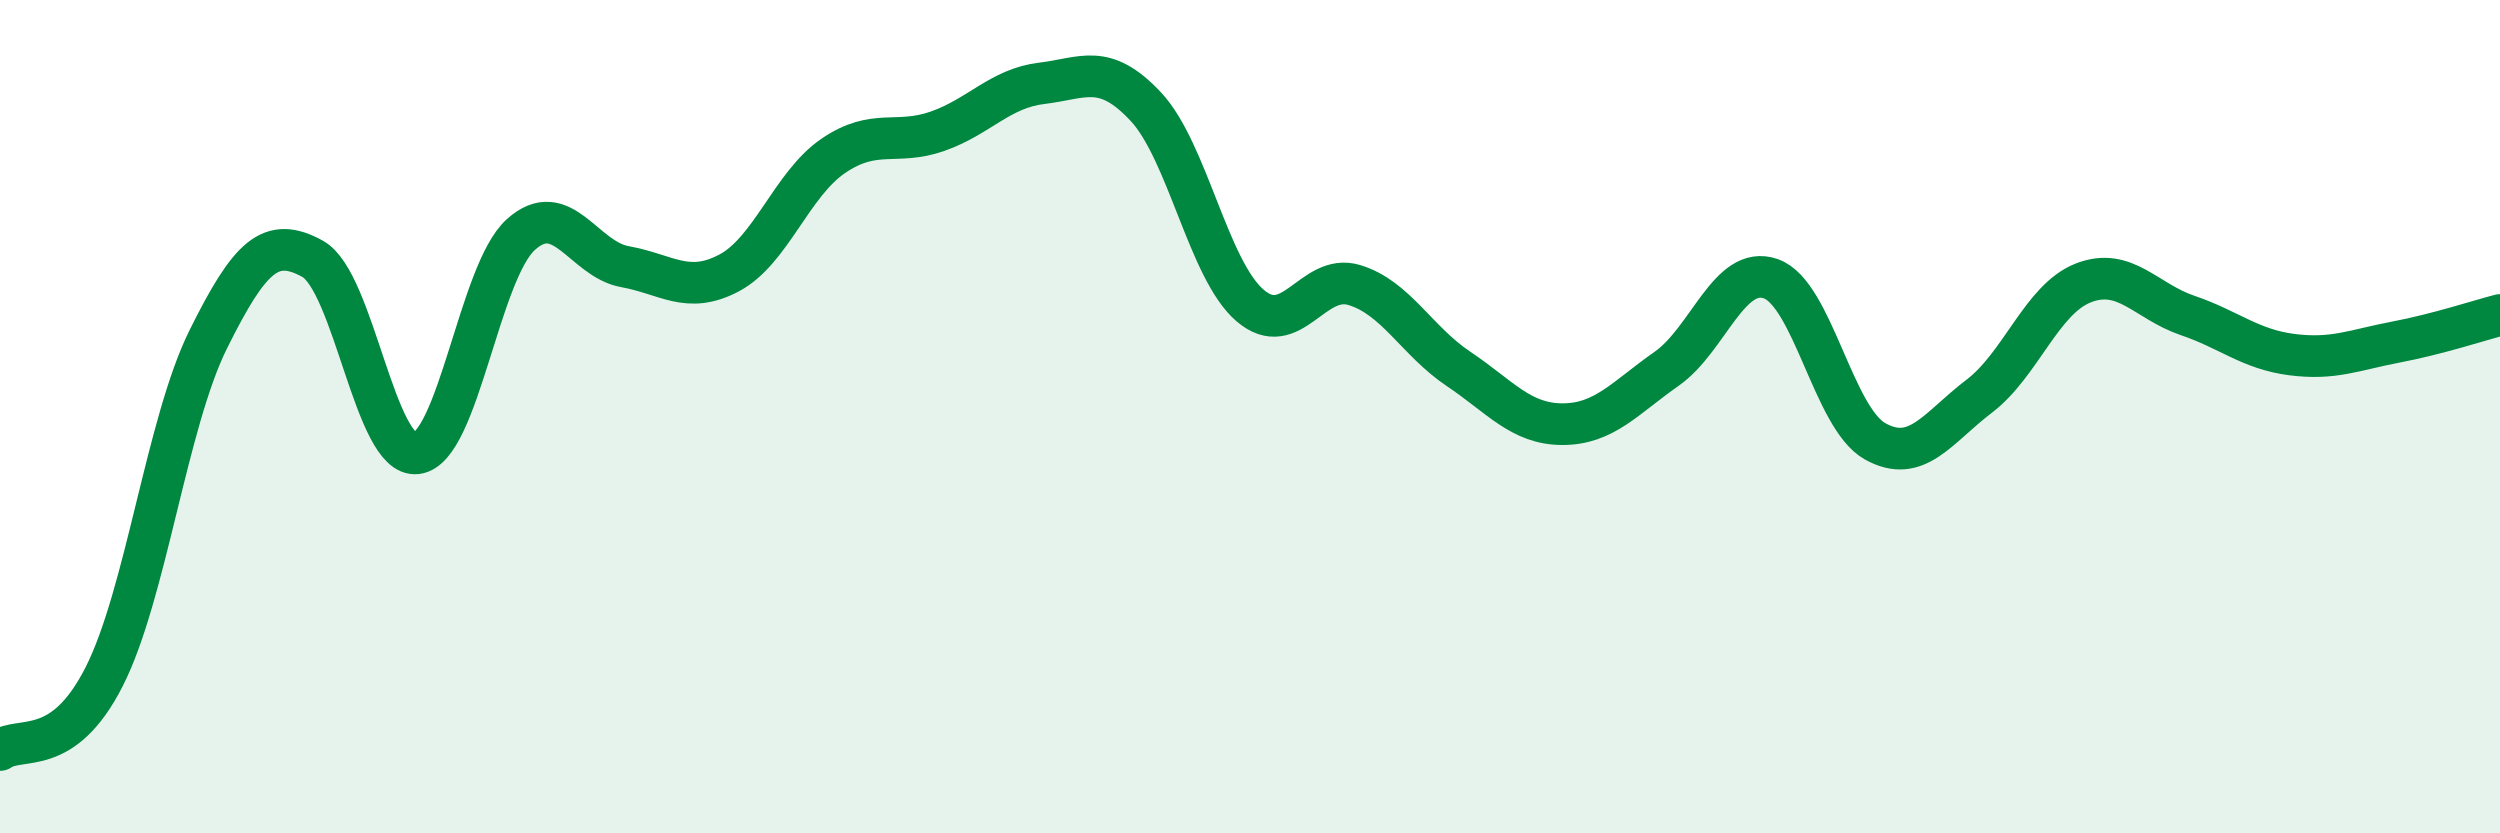
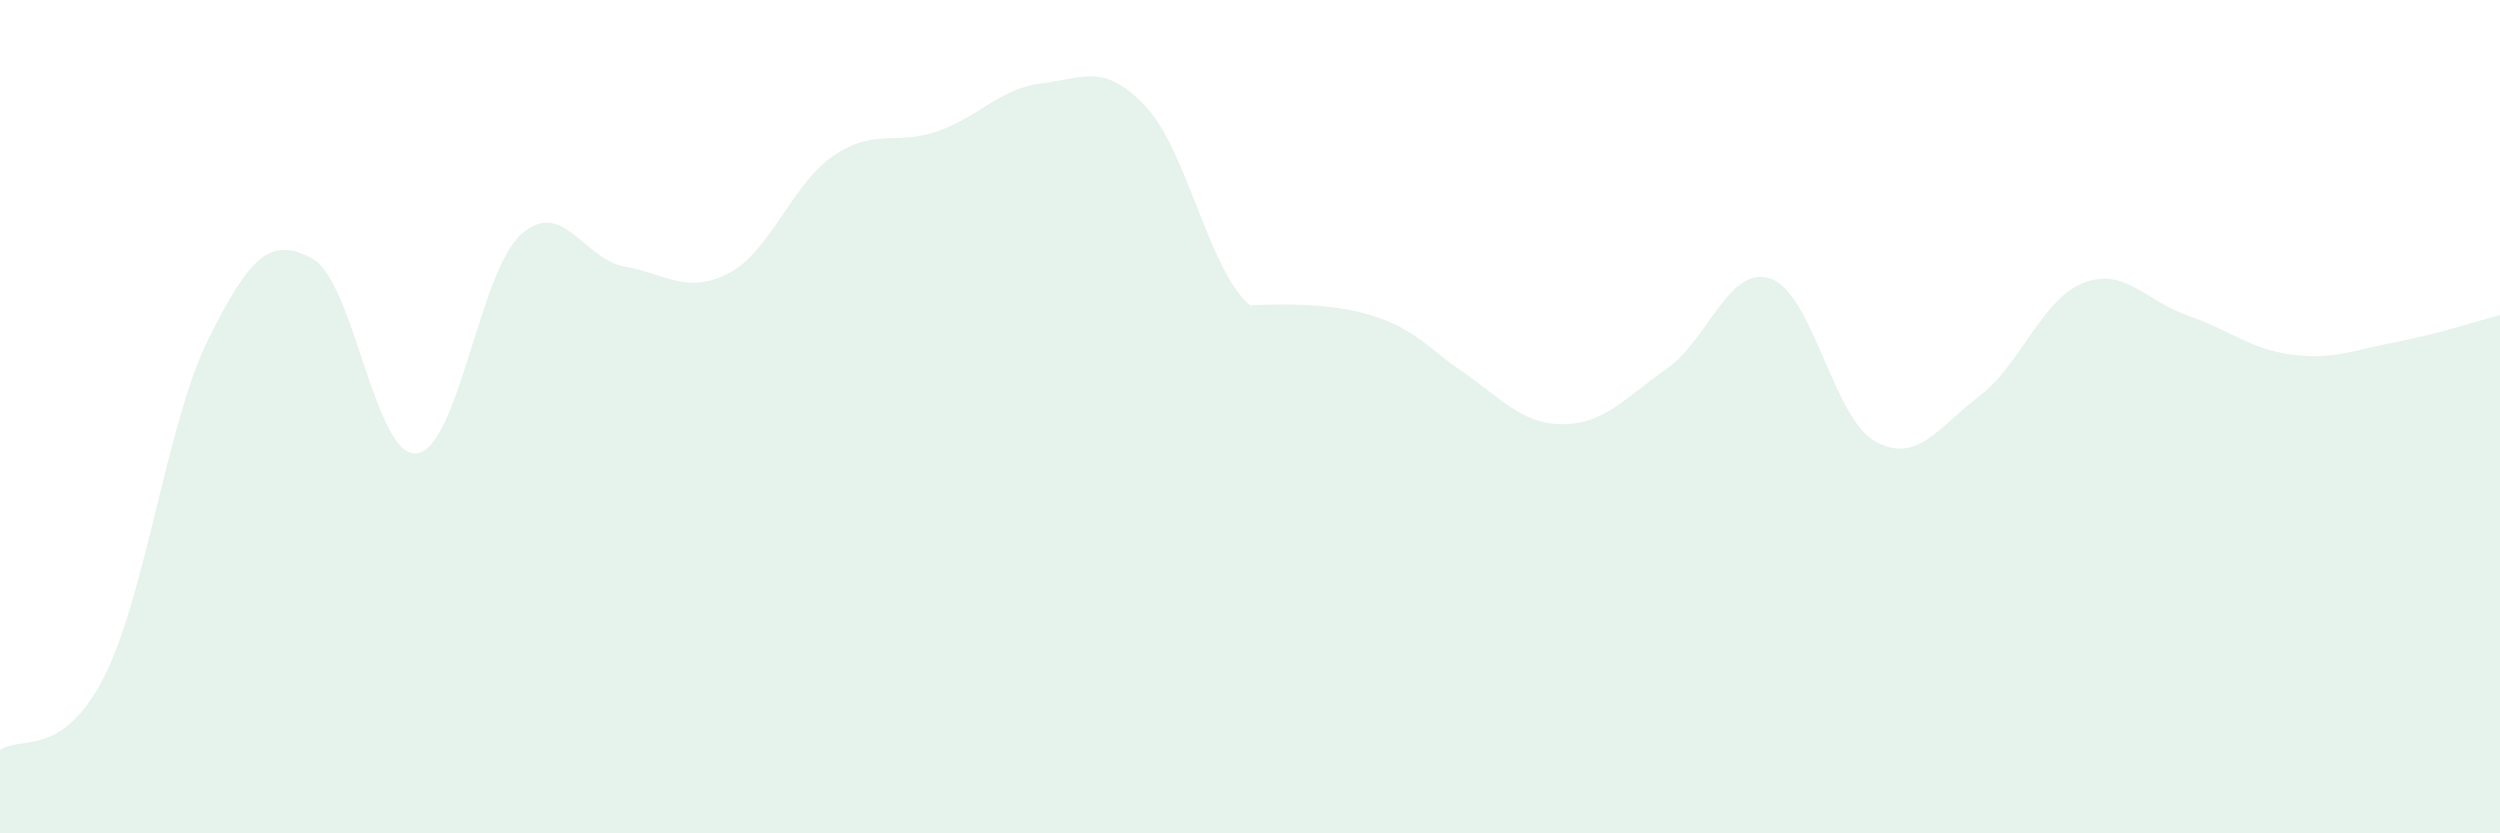
<svg xmlns="http://www.w3.org/2000/svg" width="60" height="20" viewBox="0 0 60 20">
-   <path d="M 0,18 C 0.5,17.65 1.5,18.21 2.5,16.24 C 3.5,14.27 4,10.15 5,8.14 C 6,6.13 6.5,5.66 7.5,6.21 C 8.5,6.76 9,11 10,10.88 C 11,10.76 11.5,6.53 12.5,5.63 C 13.5,4.73 14,6.22 15,6.4 C 16,6.58 16.5,7.08 17.5,6.55 C 18.5,6.02 19,4.42 20,3.74 C 21,3.06 21.5,3.5 22.5,3.15 C 23.5,2.8 24,2.12 25,2 C 26,1.88 26.5,1.49 27.5,2.56 C 28.5,3.63 29,6.47 30,7.33 C 31,8.19 31.5,6.54 32.5,6.84 C 33.5,7.14 34,8.18 35,8.85 C 36,9.52 36.5,10.18 37.5,10.18 C 38.5,10.18 39,9.55 40,8.85 C 41,8.15 41.5,6.34 42.5,6.69 C 43.5,7.04 44,10.03 45,10.59 C 46,11.15 46.5,10.27 47.5,9.51 C 48.5,8.75 49,7.18 50,6.79 C 51,6.4 51.5,7.23 52.5,7.57 C 53.5,7.91 54,8.38 55,8.51 C 56,8.64 56.5,8.4 57.5,8.21 C 58.5,8.02 59.5,7.69 60,7.56L60 20L0 20Z" fill="#008740" opacity="0.1" stroke-linecap="round" stroke-linejoin="round" />
-   <path d="M 0,18 C 0.5,17.65 1.5,18.21 2.5,16.24 C 3.5,14.27 4,10.15 5,8.14 C 6,6.13 6.5,5.66 7.5,6.21 C 8.5,6.76 9,11 10,10.88 C 11,10.76 11.5,6.53 12.5,5.63 C 13.5,4.73 14,6.22 15,6.4 C 16,6.58 16.5,7.08 17.5,6.55 C 18.5,6.02 19,4.42 20,3.74 C 21,3.06 21.5,3.5 22.5,3.15 C 23.5,2.8 24,2.12 25,2 C 26,1.88 26.5,1.49 27.5,2.56 C 28.5,3.63 29,6.47 30,7.33 C 31,8.19 31.5,6.54 32.5,6.84 C 33.5,7.14 34,8.18 35,8.85 C 36,9.52 36.5,10.18 37.5,10.18 C 38.5,10.18 39,9.55 40,8.85 C 41,8.15 41.5,6.34 42.5,6.69 C 43.5,7.04 44,10.03 45,10.59 C 46,11.15 46.5,10.27 47.5,9.51 C 48.5,8.75 49,7.18 50,6.79 C 51,6.4 51.5,7.23 52.5,7.57 C 53.5,7.91 54,8.38 55,8.51 C 56,8.64 56.5,8.4 57.5,8.21 C 58.5,8.02 59.5,7.69 60,7.56" stroke="#008740" stroke-width="1" fill="none" stroke-linecap="round" stroke-linejoin="round" />
+   <path d="M 0,18 C 0.5,17.65 1.5,18.21 2.5,16.24 C 3.5,14.27 4,10.15 5,8.14 C 6,6.13 6.5,5.66 7.5,6.21 C 8.5,6.76 9,11 10,10.88 C 11,10.76 11.5,6.53 12.5,5.63 C 13.5,4.73 14,6.22 15,6.4 C 16,6.58 16.5,7.08 17.5,6.55 C 18.5,6.02 19,4.42 20,3.74 C 21,3.06 21.5,3.5 22.5,3.15 C 23.5,2.8 24,2.12 25,2 C 26,1.88 26.5,1.49 27.5,2.56 C 28.5,3.63 29,6.47 30,7.33 C 33.5,7.14 34,8.18 35,8.85 C 36,9.52 36.5,10.18 37.5,10.18 C 38.5,10.18 39,9.55 40,8.85 C 41,8.15 41.5,6.34 42.5,6.69 C 43.5,7.04 44,10.03 45,10.59 C 46,11.15 46.5,10.27 47.5,9.51 C 48.5,8.75 49,7.18 50,6.79 C 51,6.4 51.5,7.23 52.5,7.57 C 53.5,7.91 54,8.38 55,8.51 C 56,8.64 56.5,8.4 57.5,8.21 C 58.5,8.02 59.5,7.69 60,7.56L60 20L0 20Z" fill="#008740" opacity="0.1" stroke-linecap="round" stroke-linejoin="round" />
</svg>